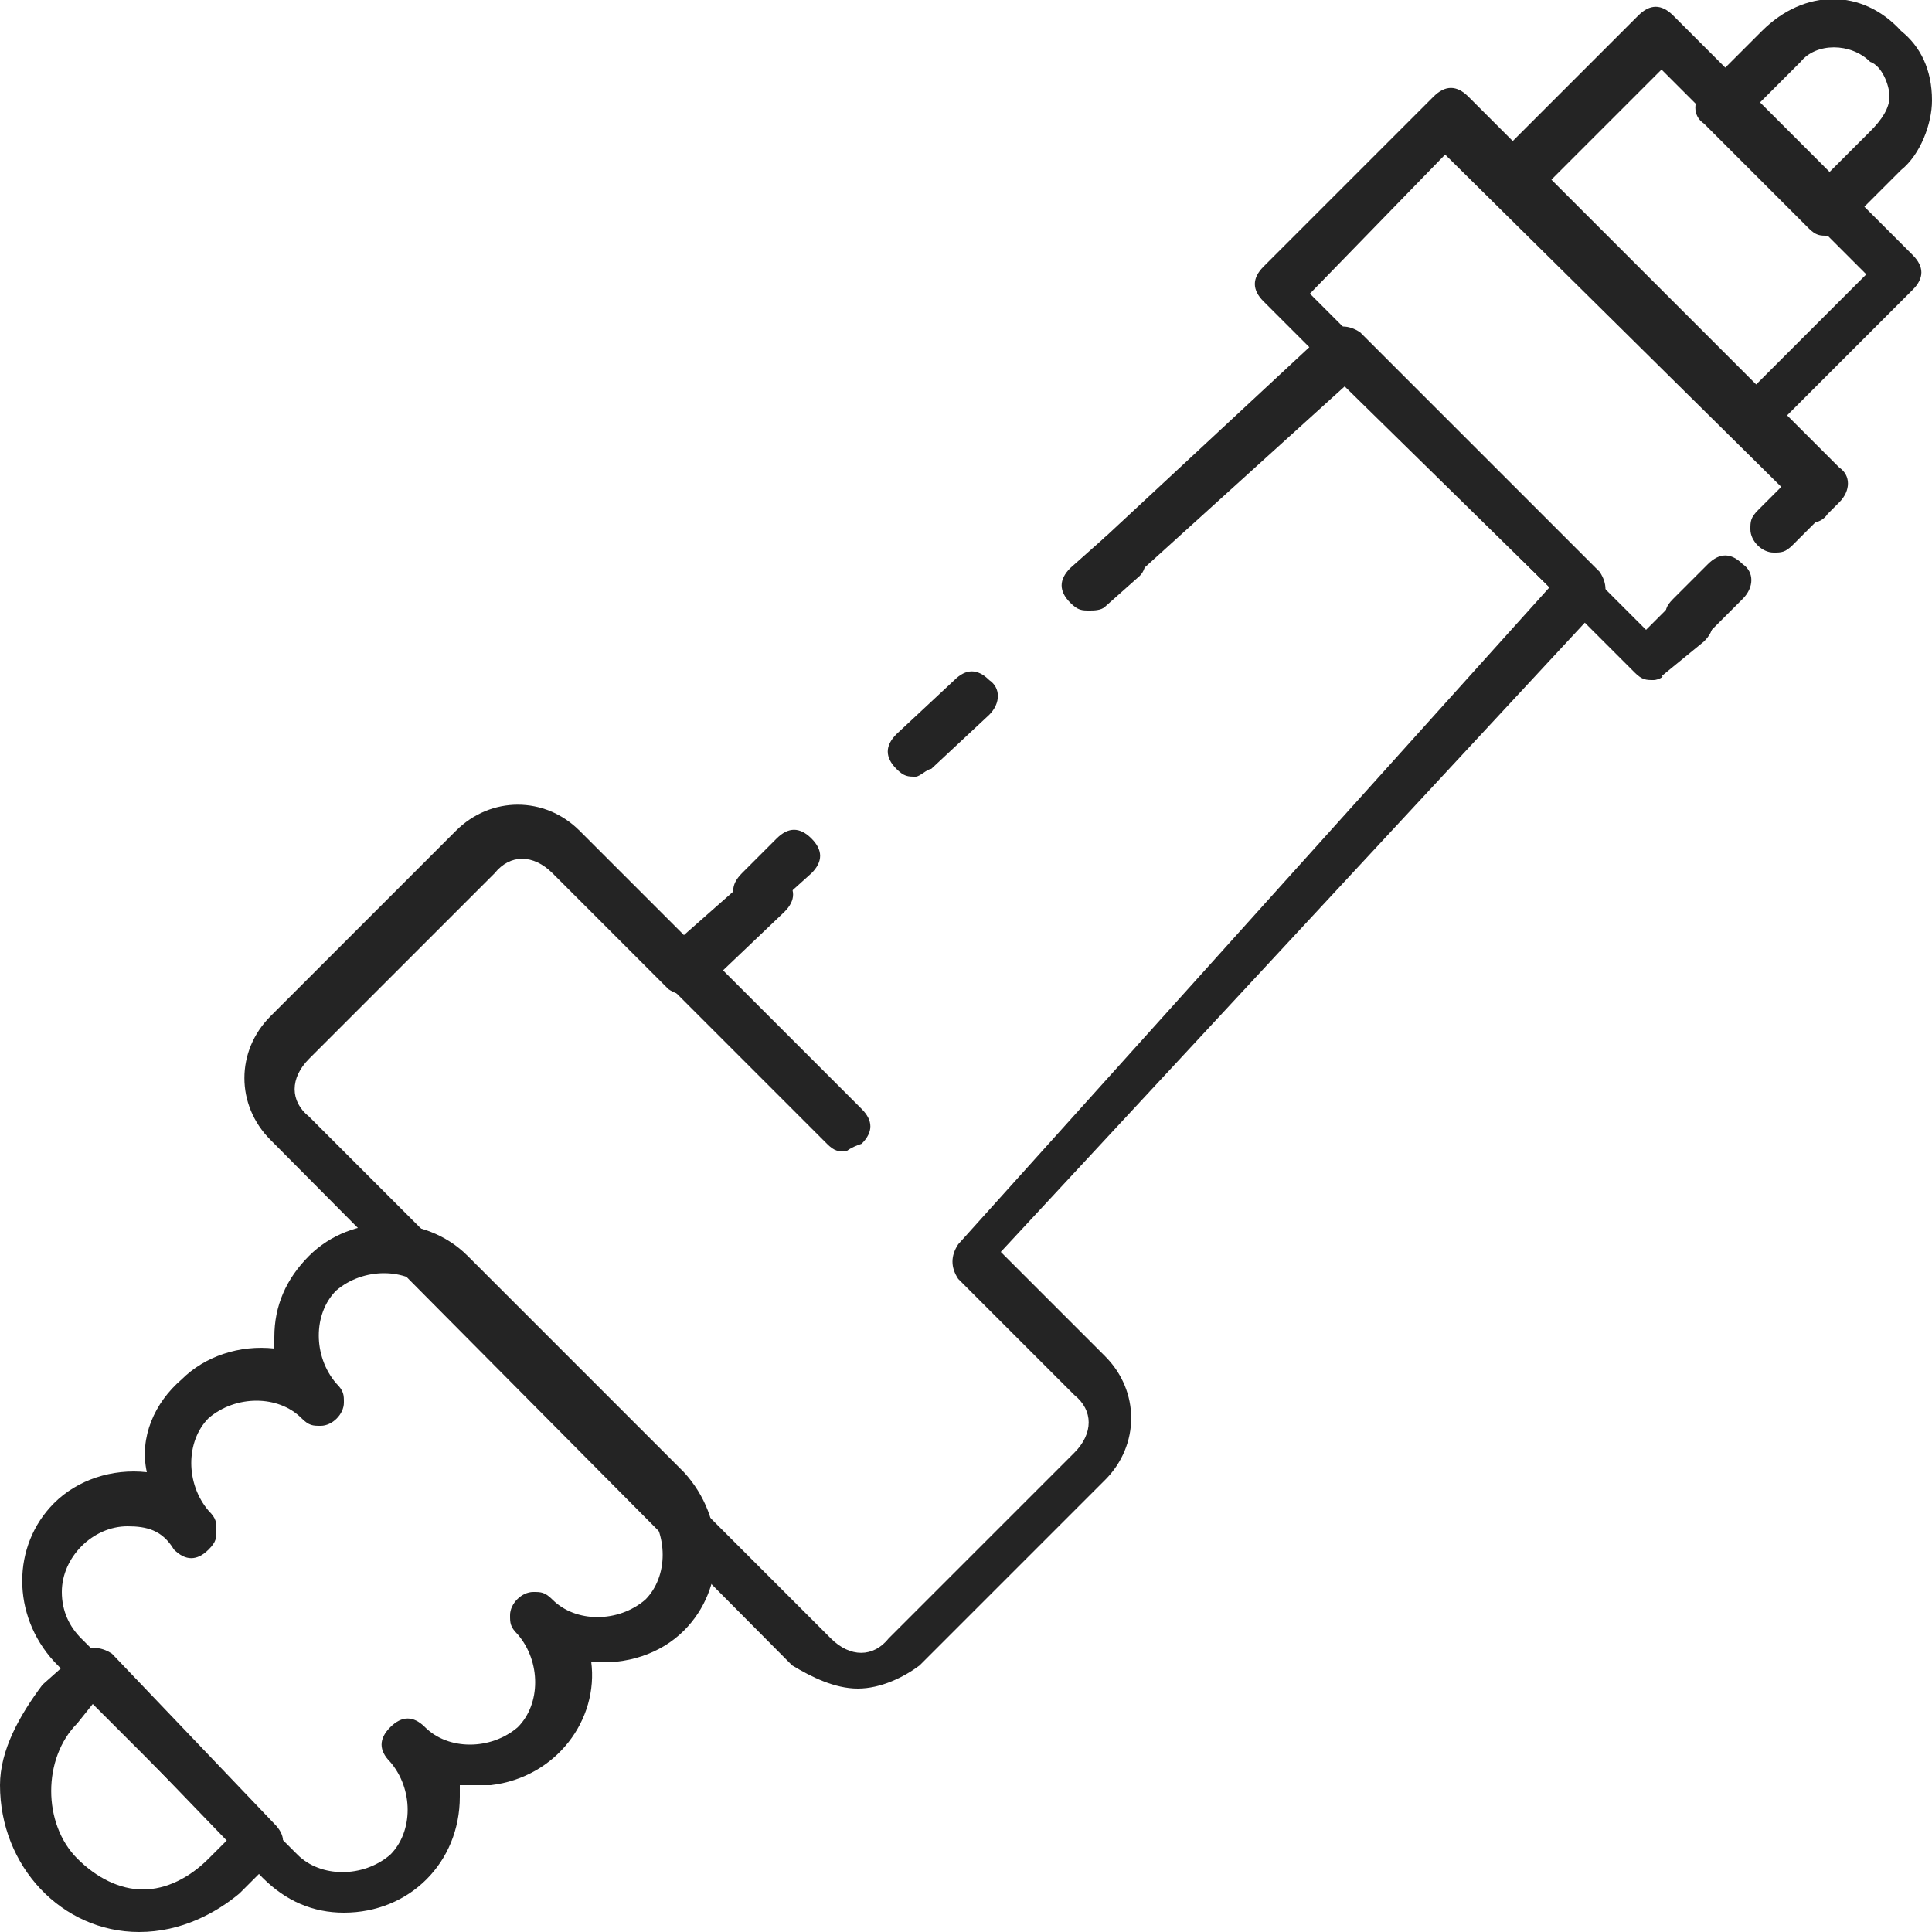
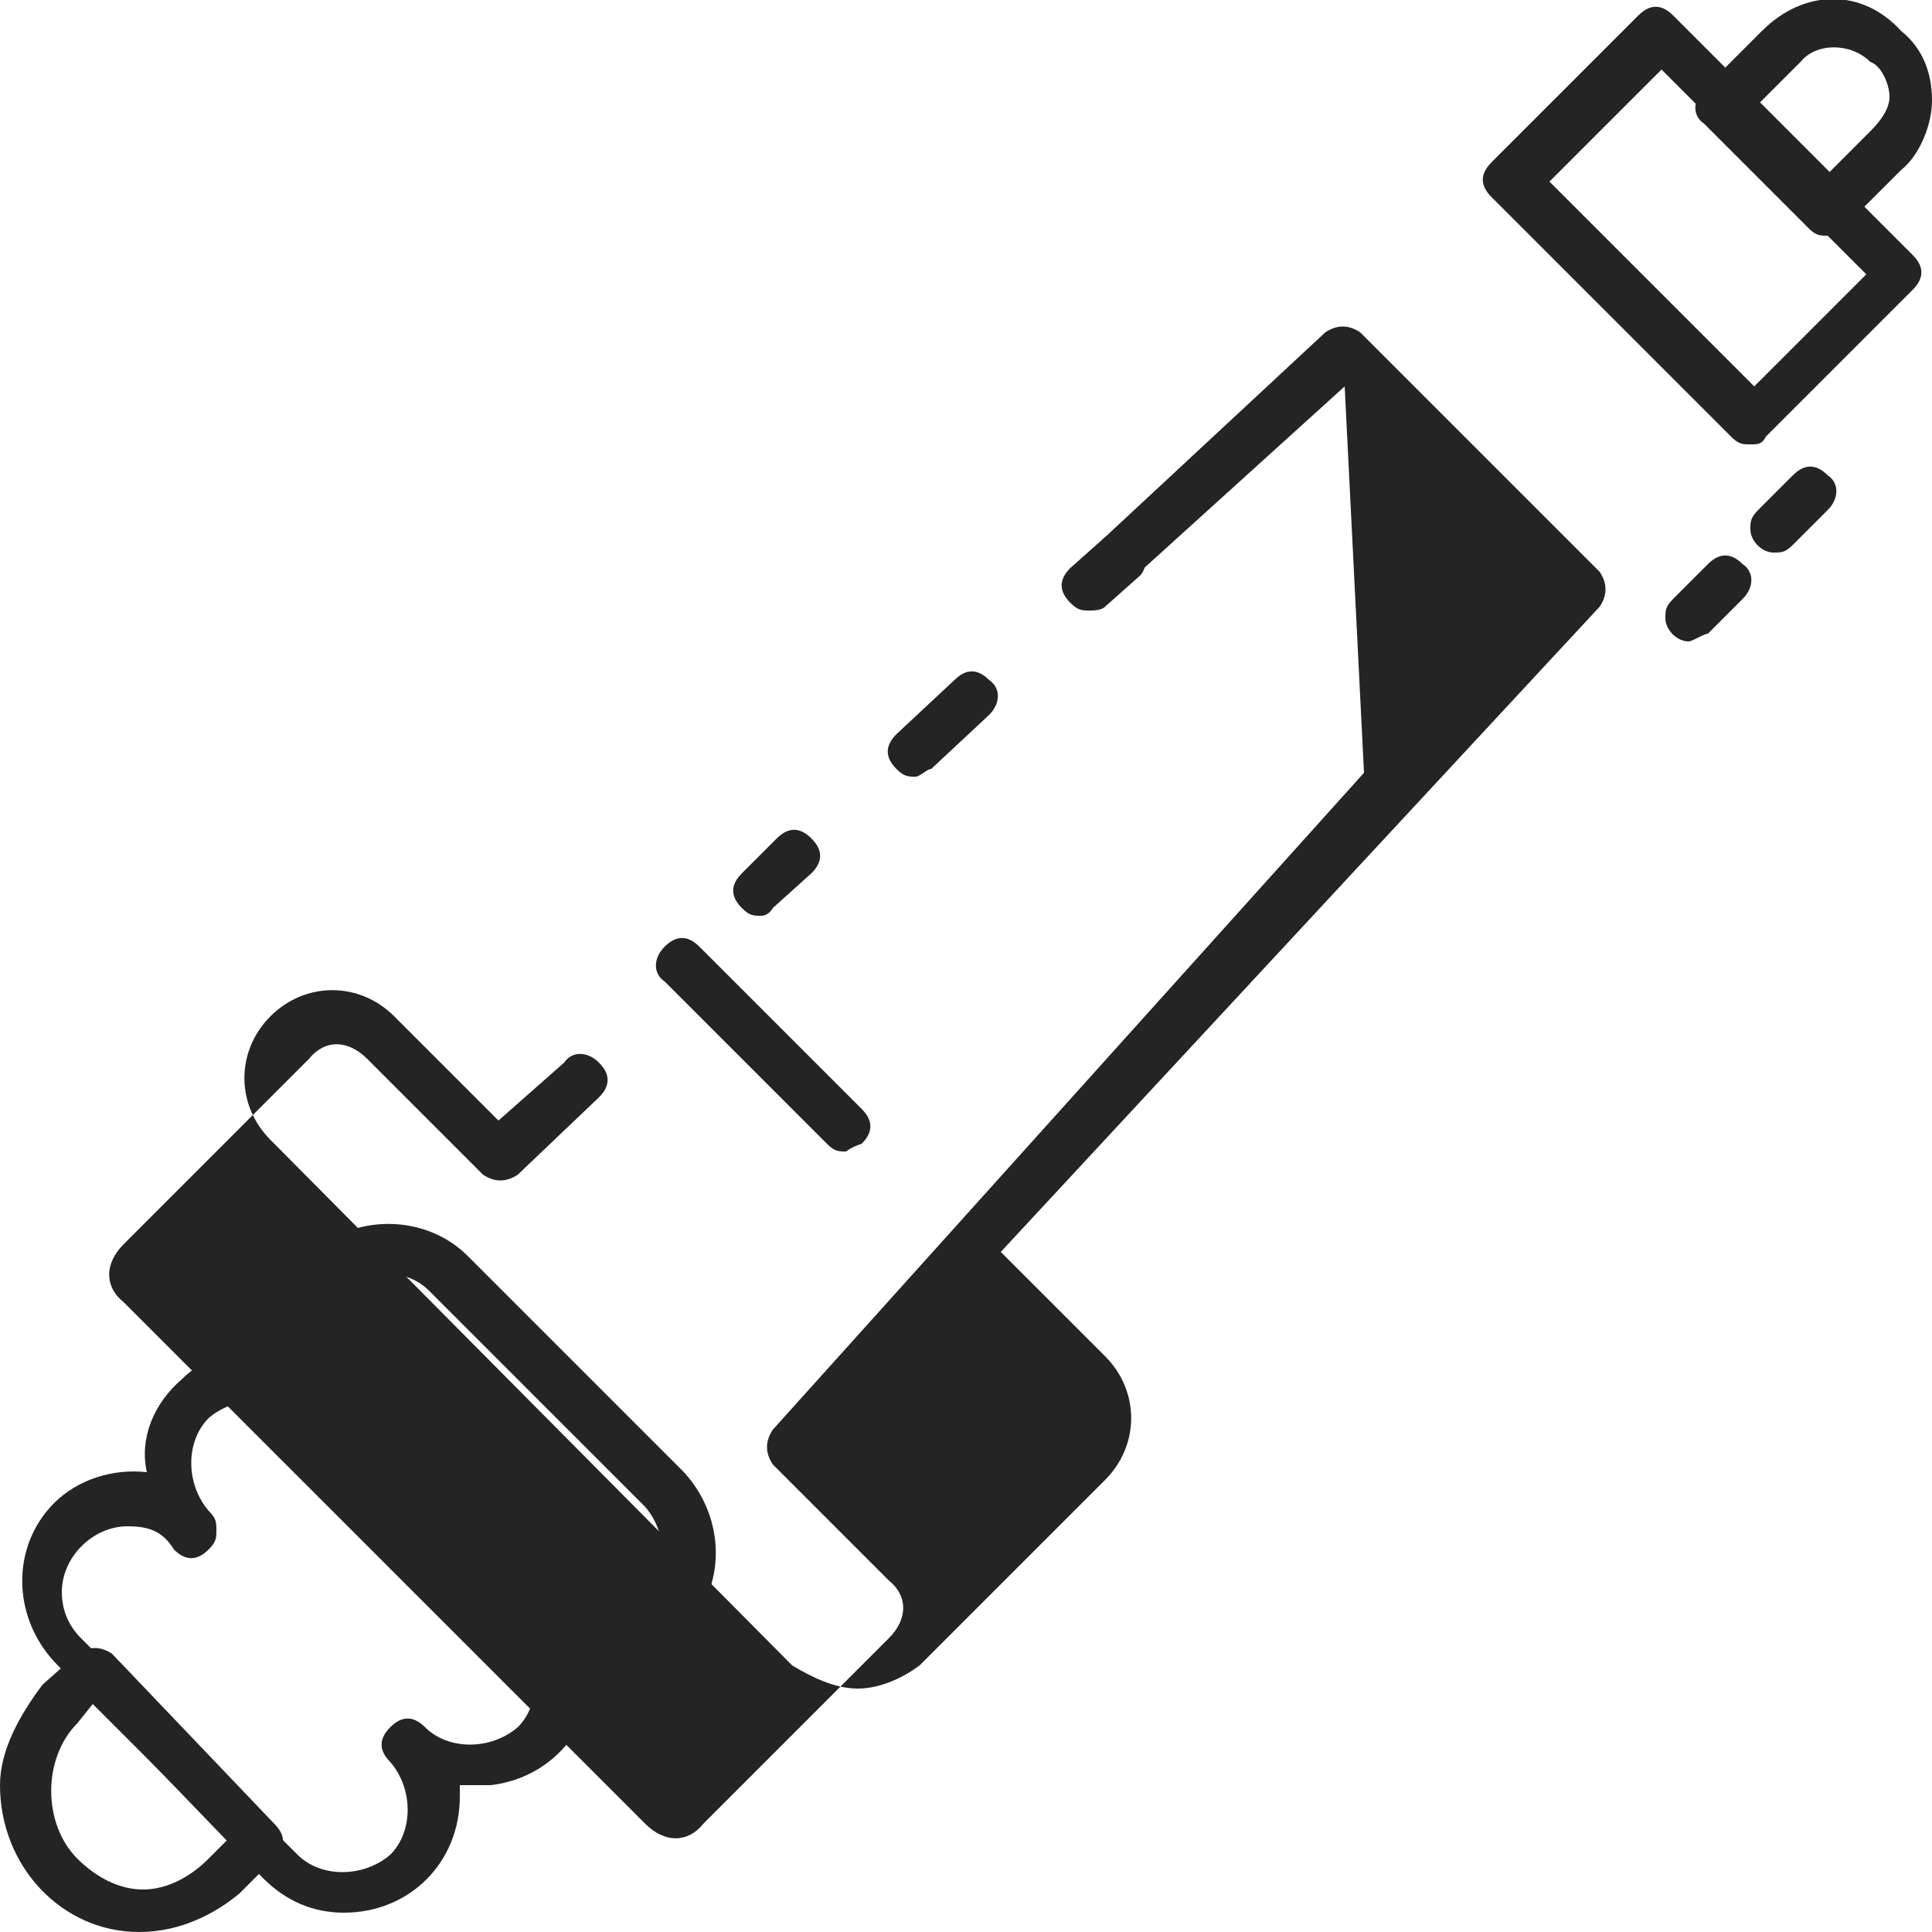
<svg xmlns="http://www.w3.org/2000/svg" version="1.1" id="Calque_1" x="0px" y="0px" viewBox="0 0 50 50" style="enable-background:new 0 0 50 50;" xml:space="preserve">
  <g id="图层_2_00000056396511058304798300000002106890397723817346_">
    <g id="图层_1-2">
      <defs>
        <style>.cls-1{fill:#242424;}</style>
      </defs>
      <path class="cls-1" d="M45.3,11.5c-0.2,0-0.3,0-0.5-0.2l-6.2-6.2c-0.3-0.3-0.3-0.6,0-0.9l3.8-3.8c0.3-0.3,0.6-0.3,0.9,0l0,0l6.2,6.2    c0.3,0.3,0.3,0.6,0,0.9l-3.8,3.8C45.6,11.5,45.5,11.5,45.3,11.5z M40.1,4.7l5.3,5.3l2.9-2.9l-5.3-5.3L40.1,4.7z" />
      <path class="cls-1" d="M47.3,6.1c-0.2,0-0.3,0-0.5-0.2l-2.7-2.7c-0.3-0.2-0.3-0.6,0-0.9l0,0l1.5-1.5c1.1-1.1,2.6-1.1,3.6,0l0,0    C49.7,1.2,50,1.8,50,2.6c0,0.6-0.3,1.4-0.8,1.8l-1.5,1.5C47.6,5.9,47.4,6.1,47.3,6.1z M45.5,2.7l1.8,1.8l1.1-1.1    c0.3-0.3,0.5-0.6,0.5-0.9c0-0.3-0.2-0.8-0.5-0.9c-0.5-0.5-1.4-0.5-1.8,0l0,0L45.5,2.7z" />
-       <path class="cls-1" d="M42.8,17.6c-0.2,0-0.3,0-0.5-0.2l-9.6-9.6c-0.3-0.3-0.3-0.6,0-0.9l4.4-4.4c0.3-0.3,0.6-0.3,0.9,0l9.6,9.6    c0.3,0.2,0.3,0.6,0,0.9l0,0l-0.3,0.3c-0.2,0.3-0.6,0.3-0.9,0l0,0c-0.2-0.2-0.3-0.5-0.2-0.6L37.4,4l-3.5,3.6l8.7,8.7l0.6-0.6    c0.3-0.3,0.6-0.3,0.9,0c0.3,0.3,0.3,0.6,0,0.9l-1.1,0.9C43.1,17.5,42.9,17.6,42.8,17.6z" />
      <path class="cls-1" d="M43.7,16.6c-0.3,0-0.6-0.3-0.6-0.6c0-0.2,0-0.3,0.2-0.5l0.9-0.9c0.3-0.3,0.6-0.3,0.9,0c0.3,0.2,0.3,0.6,0,0.9l0,0    l-0.9,0.9C44.1,16.4,43.8,16.6,43.7,16.6z" />
      <path class="cls-1" d="M45.9,14.3c-0.3,0-0.6-0.3-0.6-0.6c0-0.2,0-0.3,0.2-0.5l0.9-0.9c0.3-0.3,0.6-0.3,0.9,0c0.3,0.2,0.3,0.6,0,0.9l0,0    l-0.9,0.9C46.2,14.3,46.1,14.3,45.9,14.3z" />
      <path class="cls-1" d="M8.9,49.5c-0.8,0-1.5-0.3-2.1-0.9l-5.4-5.6c-1.1-1.2-1.1-3,0-4.1c0.6-0.6,1.5-0.9,2.4-0.8c-0.2-0.9,0.2-1.8,0.9-2.4    c0.6-0.6,1.5-0.9,2.4-0.8c0-0.2,0-0.3,0-0.3c0-0.8,0.3-1.5,0.9-2.1c1.1-1.1,3-1.1,4.1,0l5.6,5.6c1.1,1.2,1.1,3,0,4.1    c-0.6,0.6-1.5,0.9-2.4,0.8c0.2,1.5-0.9,3-2.6,3.2c-0.3,0-0.5,0-0.8,0c0,0.2,0,0.3,0,0.3C11.9,48.2,10.6,49.5,8.9,49.5L8.9,49.5    L8.9,49.5z M3.3,39.5c-0.9,0-1.7,0.8-1.7,1.7c0,0.5,0.2,0.9,0.5,1.2l5.6,5.6c0.6,0.6,1.7,0.6,2.4,0c0.6-0.6,0.6-1.7,0-2.4    c-0.3-0.3-0.3-0.6,0-0.9c0.3-0.3,0.6-0.3,0.9,0c0.6,0.6,1.7,0.6,2.4,0l0,0c0.6-0.6,0.6-1.7,0-2.4c-0.2-0.2-0.2-0.3-0.2-0.5    c0-0.3,0.3-0.6,0.6-0.6c0.2,0,0.3,0,0.5,0.2c0.6,0.6,1.7,0.6,2.4,0c0.6-0.6,0.6-1.7,0-2.4l-5.6-5.6c-0.6-0.6-1.7-0.6-2.4,0    c-0.6,0.6-0.6,1.7,0,2.4l0,0c0.2,0.2,0.2,0.3,0.2,0.5c0,0.3-0.3,0.6-0.6,0.6c-0.2,0-0.3,0-0.5-0.2c-0.6-0.6-1.7-0.6-2.4,0l0,0    c-0.6,0.6-0.6,1.7,0,2.4c0.2,0.2,0.2,0.3,0.2,0.5s0,0.3-0.2,0.5c-0.3,0.3-0.6,0.3-0.9,0C4.2,39.6,3.8,39.5,3.3,39.5z" />
      <path class="cls-1" d="M28.2,15.8c-0.2,0-0.3,0-0.5-0.2c-0.3-0.3-0.3-0.6,0-0.9l0,0l0.9-0.8c0.3-0.2,0.6-0.2,0.9,0.2c0.2,0.2,0.2,0.6,0,0.8    l-0.9,0.8C28.5,15.8,28.3,15.8,28.2,15.8z" />
      <path class="cls-1" d="M23.7,20.1c-0.2,0-0.3,0-0.5-0.2c-0.3-0.3-0.3-0.6,0-0.9l0,0l1.5-1.4c0.3-0.3,0.6-0.3,0.9,0l0,0c0.3,0.2,0.3,0.6,0,0.9    l0,0l-1.5,1.4C24,19.9,23.8,20.1,23.7,20.1z" />
      <path class="cls-1" d="M19.7,23.7c-0.2,0-0.3,0-0.5-0.2c-0.3-0.3-0.3-0.6,0-0.9l0.9-0.9c0.3-0.3,0.6-0.3,0.9,0s0.3,0.6,0,0.9l0,0L20,23.5    C20,23.5,19.9,23.7,19.7,23.7z" />
-       <path class="cls-1" d="M22.2,43.7c-0.6,0-1.2-0.3-1.7-0.6L7,29.5c-0.9-0.9-0.9-2.3,0-3.2l4.8-4.8c0.9-0.9,2.3-0.9,3.2,0l2.7,2.7l1.7-1.5    c0.2-0.3,0.6-0.3,0.9,0l0,0c0.3,0.3,0.3,0.6,0,0.9l0,0l-2.1,2c-0.3,0.2-0.6,0.2-0.9,0l-3-3c-0.5-0.5-1.1-0.5-1.5,0l-4.8,4.8    c-0.5,0.5-0.5,1.1,0,1.5l13.5,13.5c0.5,0.5,1.1,0.5,1.5,0l4.8-4.8c0.5-0.5,0.5-1.1,0-1.5l-3-3c-0.2-0.3-0.2-0.6,0-0.9l15.3-17    L34.8,10l-5.3,4.8c-0.3,0.3-0.6,0.3-0.9,0c-0.3-0.3-0.3-0.6,0-0.9l0,0l5.7-5.3c0.3-0.2,0.6-0.2,0.9,0l6.2,6.2    c0.2,0.3,0.2,0.6,0,0.9L25.9,32.4l2.7,2.7c0.9,0.9,0.9,2.3,0,3.2l0,0l-4.8,4.8C23.4,43.4,22.8,43.7,22.2,43.7z" />
+       <path class="cls-1" d="M22.2,43.7c-0.6,0-1.2-0.3-1.7-0.6L7,29.5c-0.9-0.9-0.9-2.3,0-3.2c0.9-0.9,2.3-0.9,3.2,0l2.7,2.7l1.7-1.5    c0.2-0.3,0.6-0.3,0.9,0l0,0c0.3,0.3,0.3,0.6,0,0.9l0,0l-2.1,2c-0.3,0.2-0.6,0.2-0.9,0l-3-3c-0.5-0.5-1.1-0.5-1.5,0l-4.8,4.8    c-0.5,0.5-0.5,1.1,0,1.5l13.5,13.5c0.5,0.5,1.1,0.5,1.5,0l4.8-4.8c0.5-0.5,0.5-1.1,0-1.5l-3-3c-0.2-0.3-0.2-0.6,0-0.9l15.3-17    L34.8,10l-5.3,4.8c-0.3,0.3-0.6,0.3-0.9,0c-0.3-0.3-0.3-0.6,0-0.9l0,0l5.7-5.3c0.3-0.2,0.6-0.2,0.9,0l6.2,6.2    c0.2,0.3,0.2,0.6,0,0.9L25.9,32.4l2.7,2.7c0.9,0.9,0.9,2.3,0,3.2l0,0l-4.8,4.8C23.4,43.4,22.8,43.7,22.2,43.7z" />
      <path class="cls-1" d="M3.6,50c-2,0-3.6-1.7-3.6-3.8c0-0.9,0.5-1.8,1.1-2.6L2,42.8c0.3-0.2,0.6-0.2,0.9,0l4.2,4.4c0.3,0.3,0.3,0.6,0,0.9    l-0.9,0.9C5.6,49.5,4.7,50,3.6,50z M2.4,44.1L2,44.6c-0.9,0.9-0.9,2.6,0,3.5c0.5,0.5,1.1,0.8,1.7,0.8c0.6,0,1.2-0.3,1.7-0.8    l0.5-0.5L2.4,44.1z" />
      <path class="cls-1" d="M21.9,29.8c-0.2,0-0.3,0-0.5-0.2l-4.2-4.2c-0.3-0.2-0.3-0.6,0-0.9l0,0c0.3-0.3,0.6-0.3,0.9,0l4.2,4.2    c0.3,0.3,0.3,0.6,0,0.9C22,29.7,21.9,29.8,21.9,29.8L21.9,29.8z" />
    </g>
  </g>
</svg>